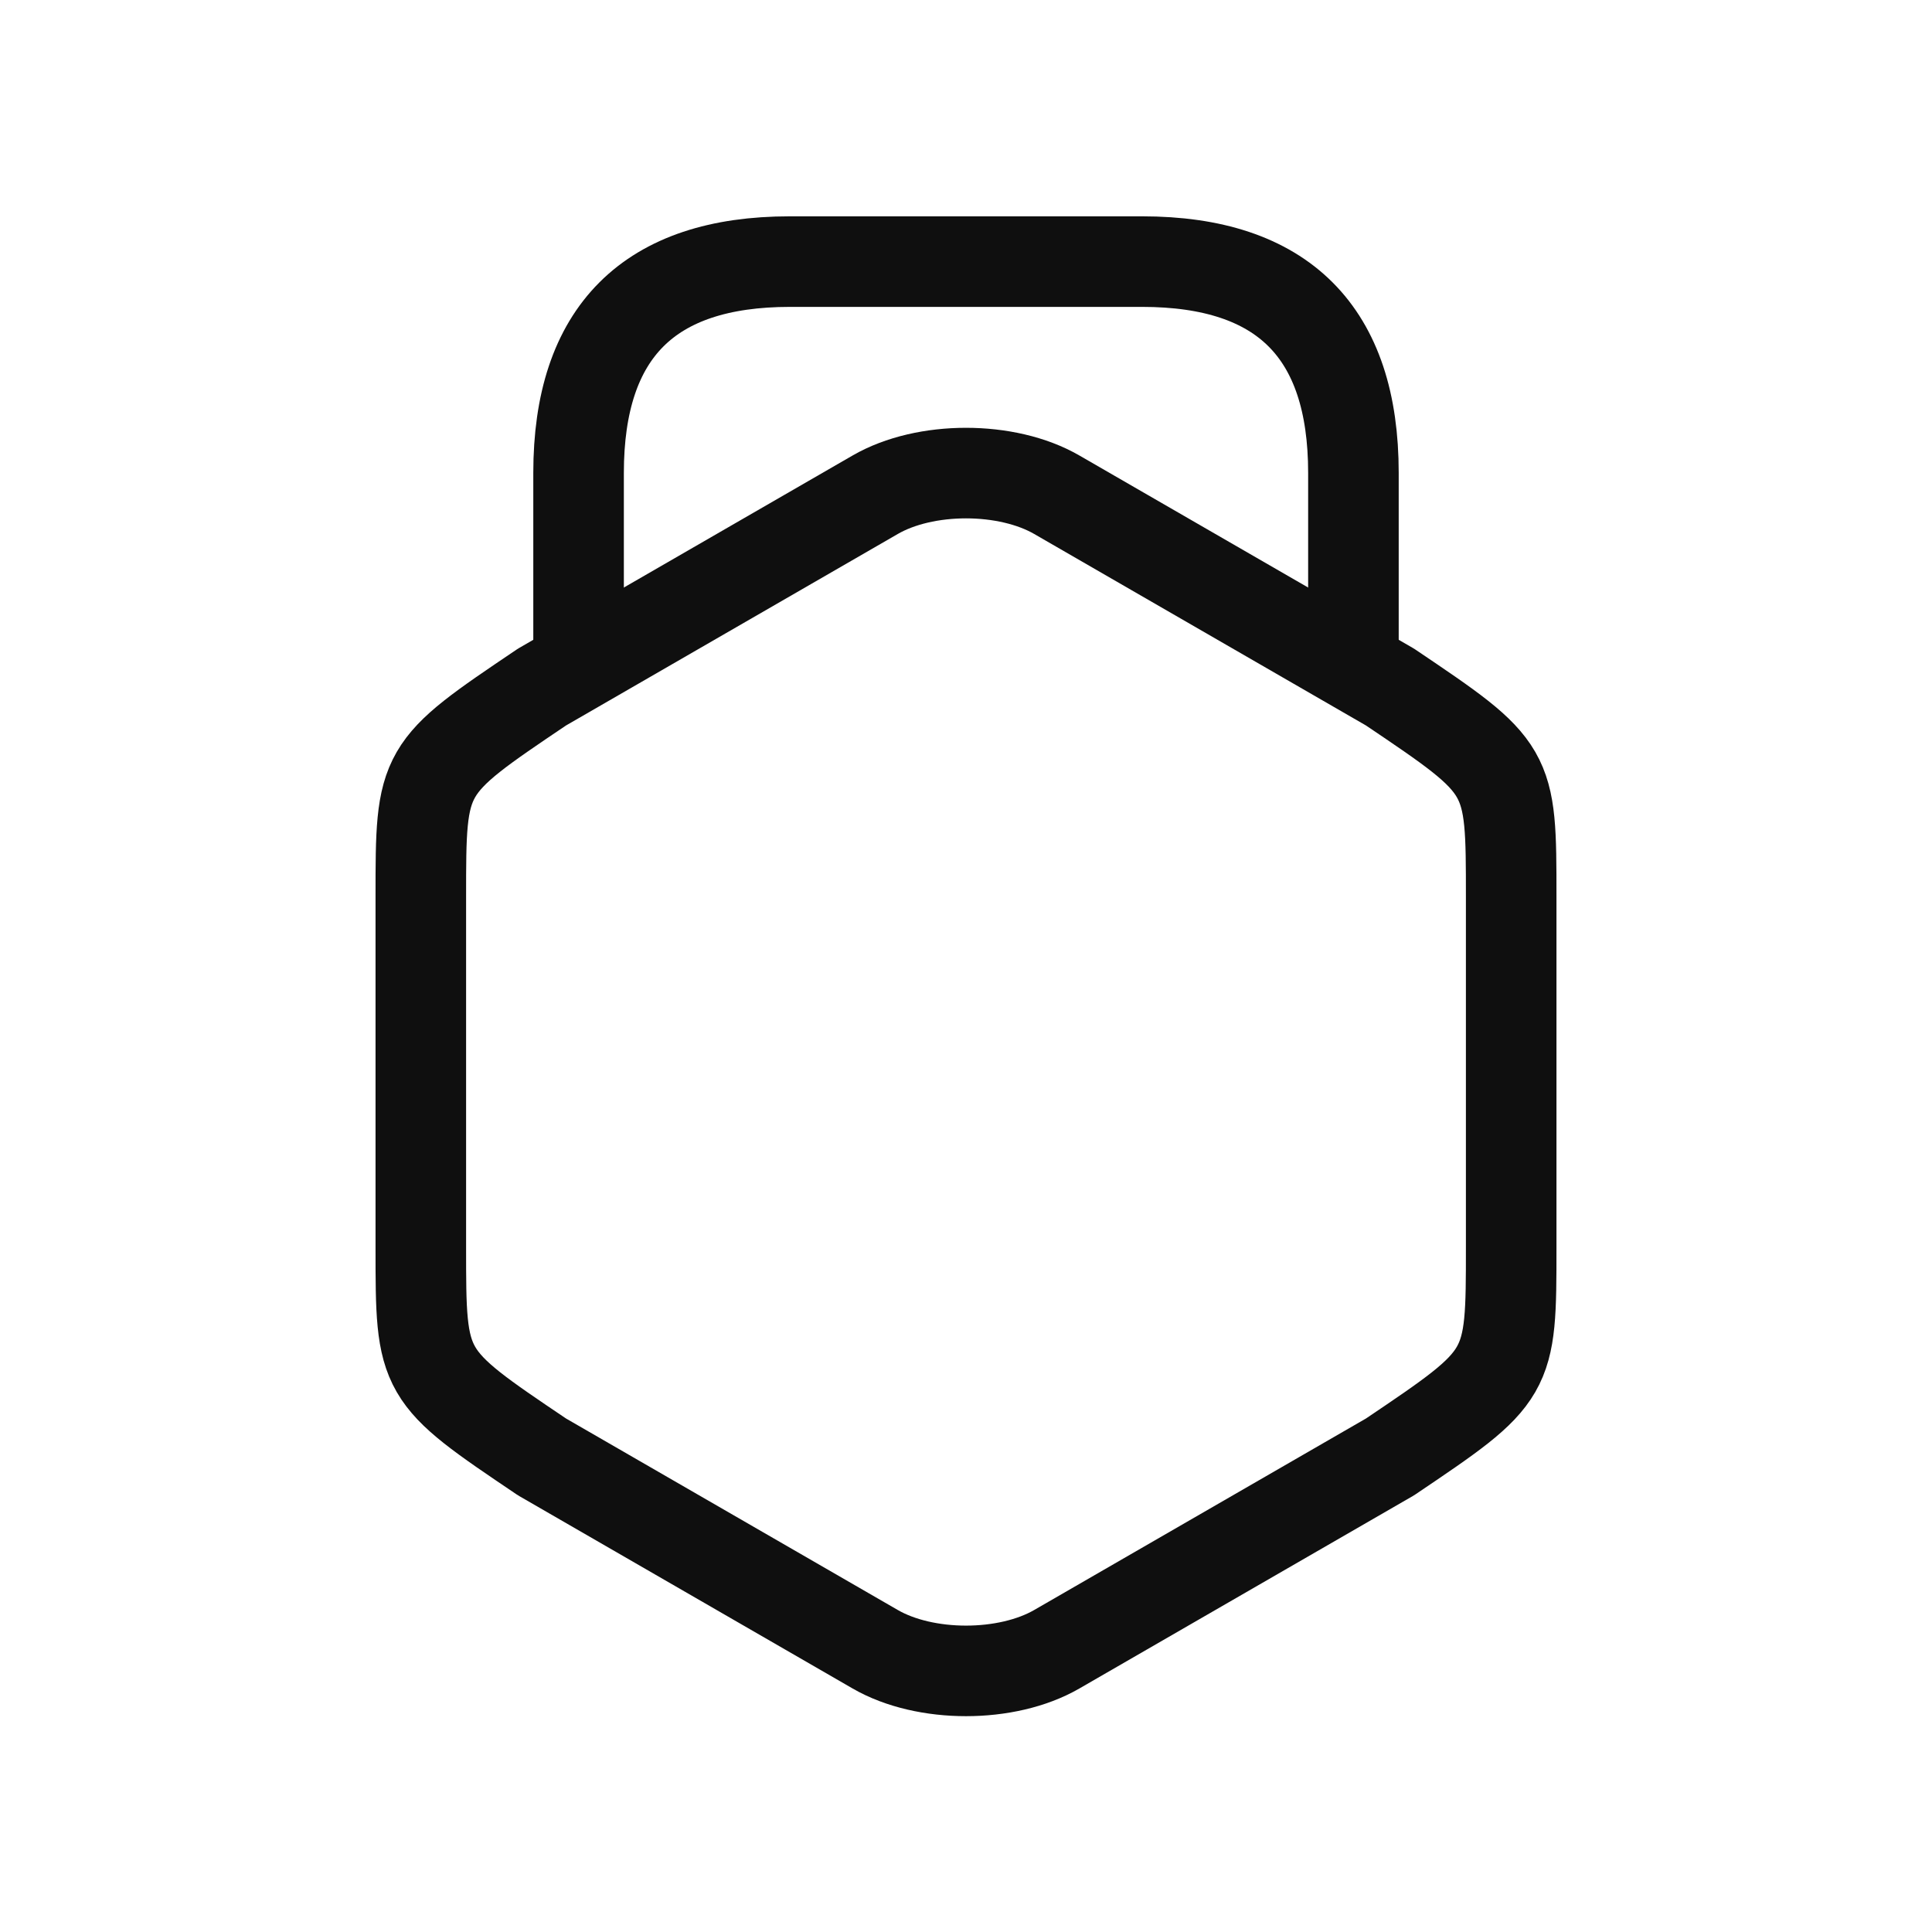
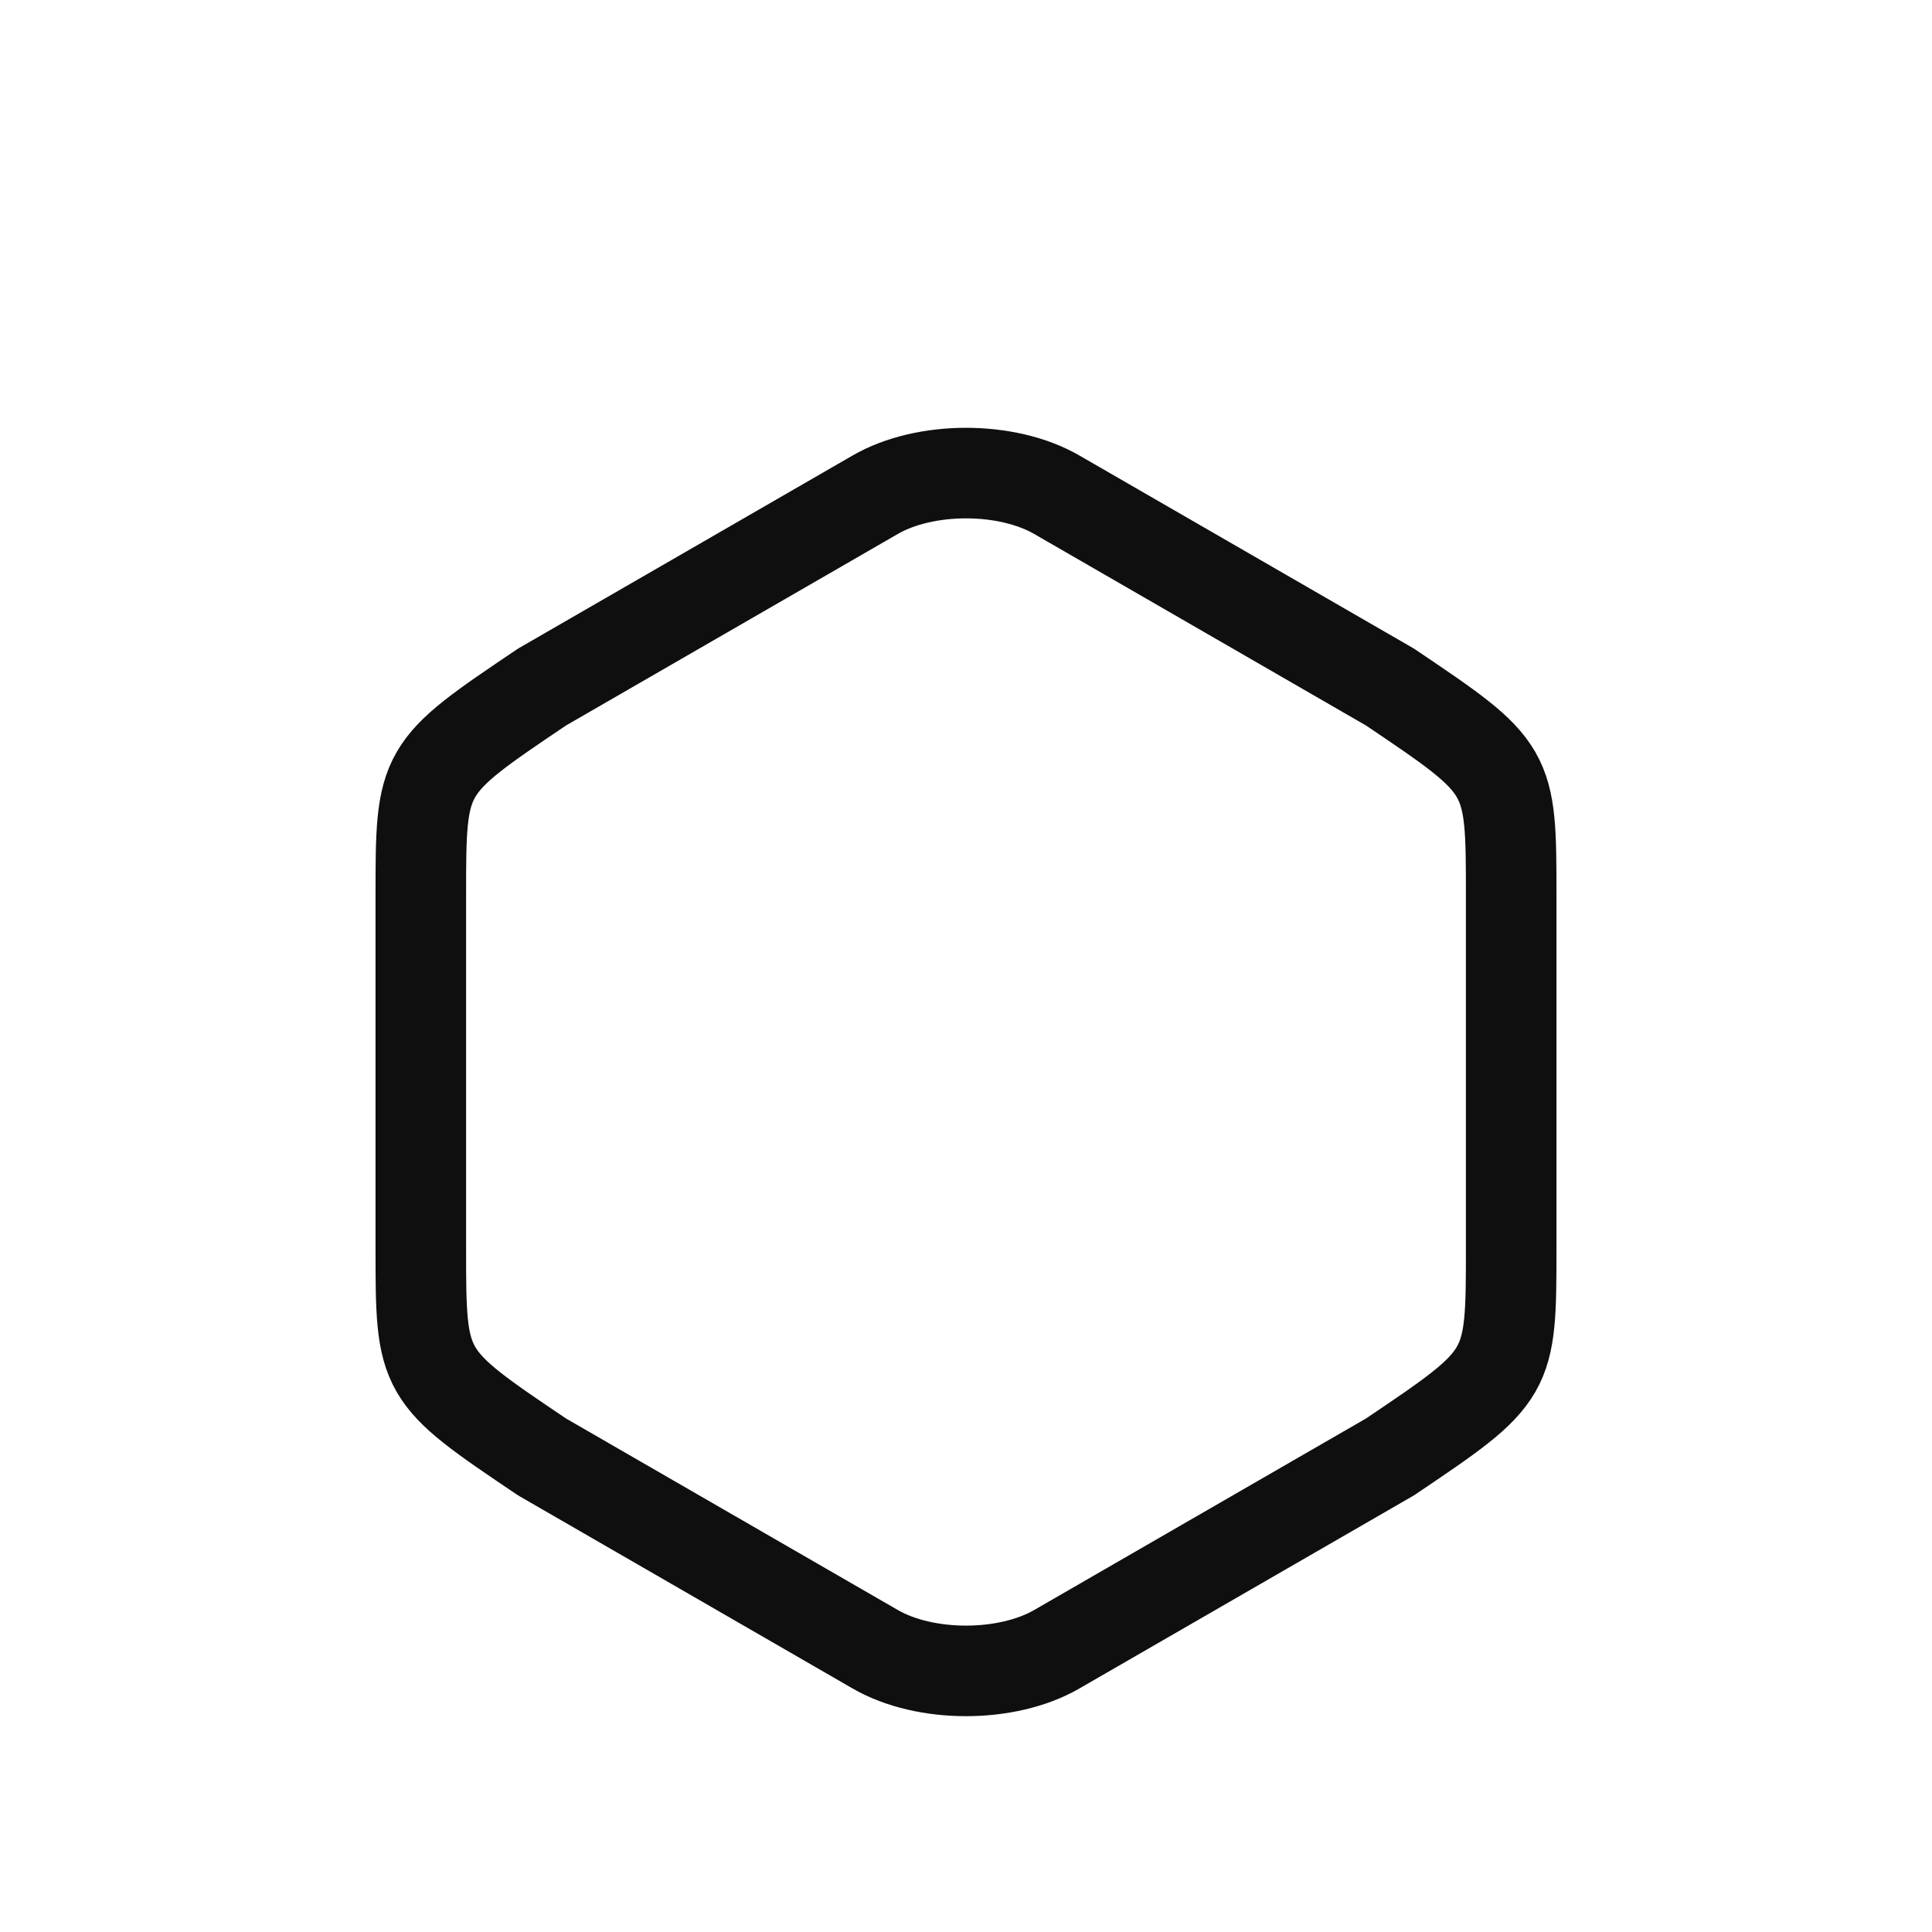
<svg xmlns="http://www.w3.org/2000/svg" width="32" height="32" viewBox="0 0 32 32" fill="none">
  <path d="M6.97 14.856V20.655C6.97 22.778 6.97 22.778 8.977 24.131L14.495 27.316C15.323 27.795 16.677 27.795 17.505 27.316L23.023 24.131C25.03 22.778 25.03 22.778 25.03 20.655V14.856C25.03 12.733 25.03 12.733 23.023 11.38L17.505 8.195C16.677 7.716 15.323 7.716 14.495 8.195L8.977 11.38C6.97 12.733 6.97 12.733 6.97 14.856Z" stroke="#0F0F0F" stroke-width="1.5" stroke-linecap="round" stroke-linejoin="round" />
-   <path d="M22.417 10.902V7.833C22.417 5.5 21.25 4.333 18.917 4.333H13.083C10.75 4.333 9.583 5.5 9.583 7.833V10.82" stroke="#0F0F0F" stroke-width="1.5" stroke-linecap="round" stroke-linejoin="round" />
</svg>